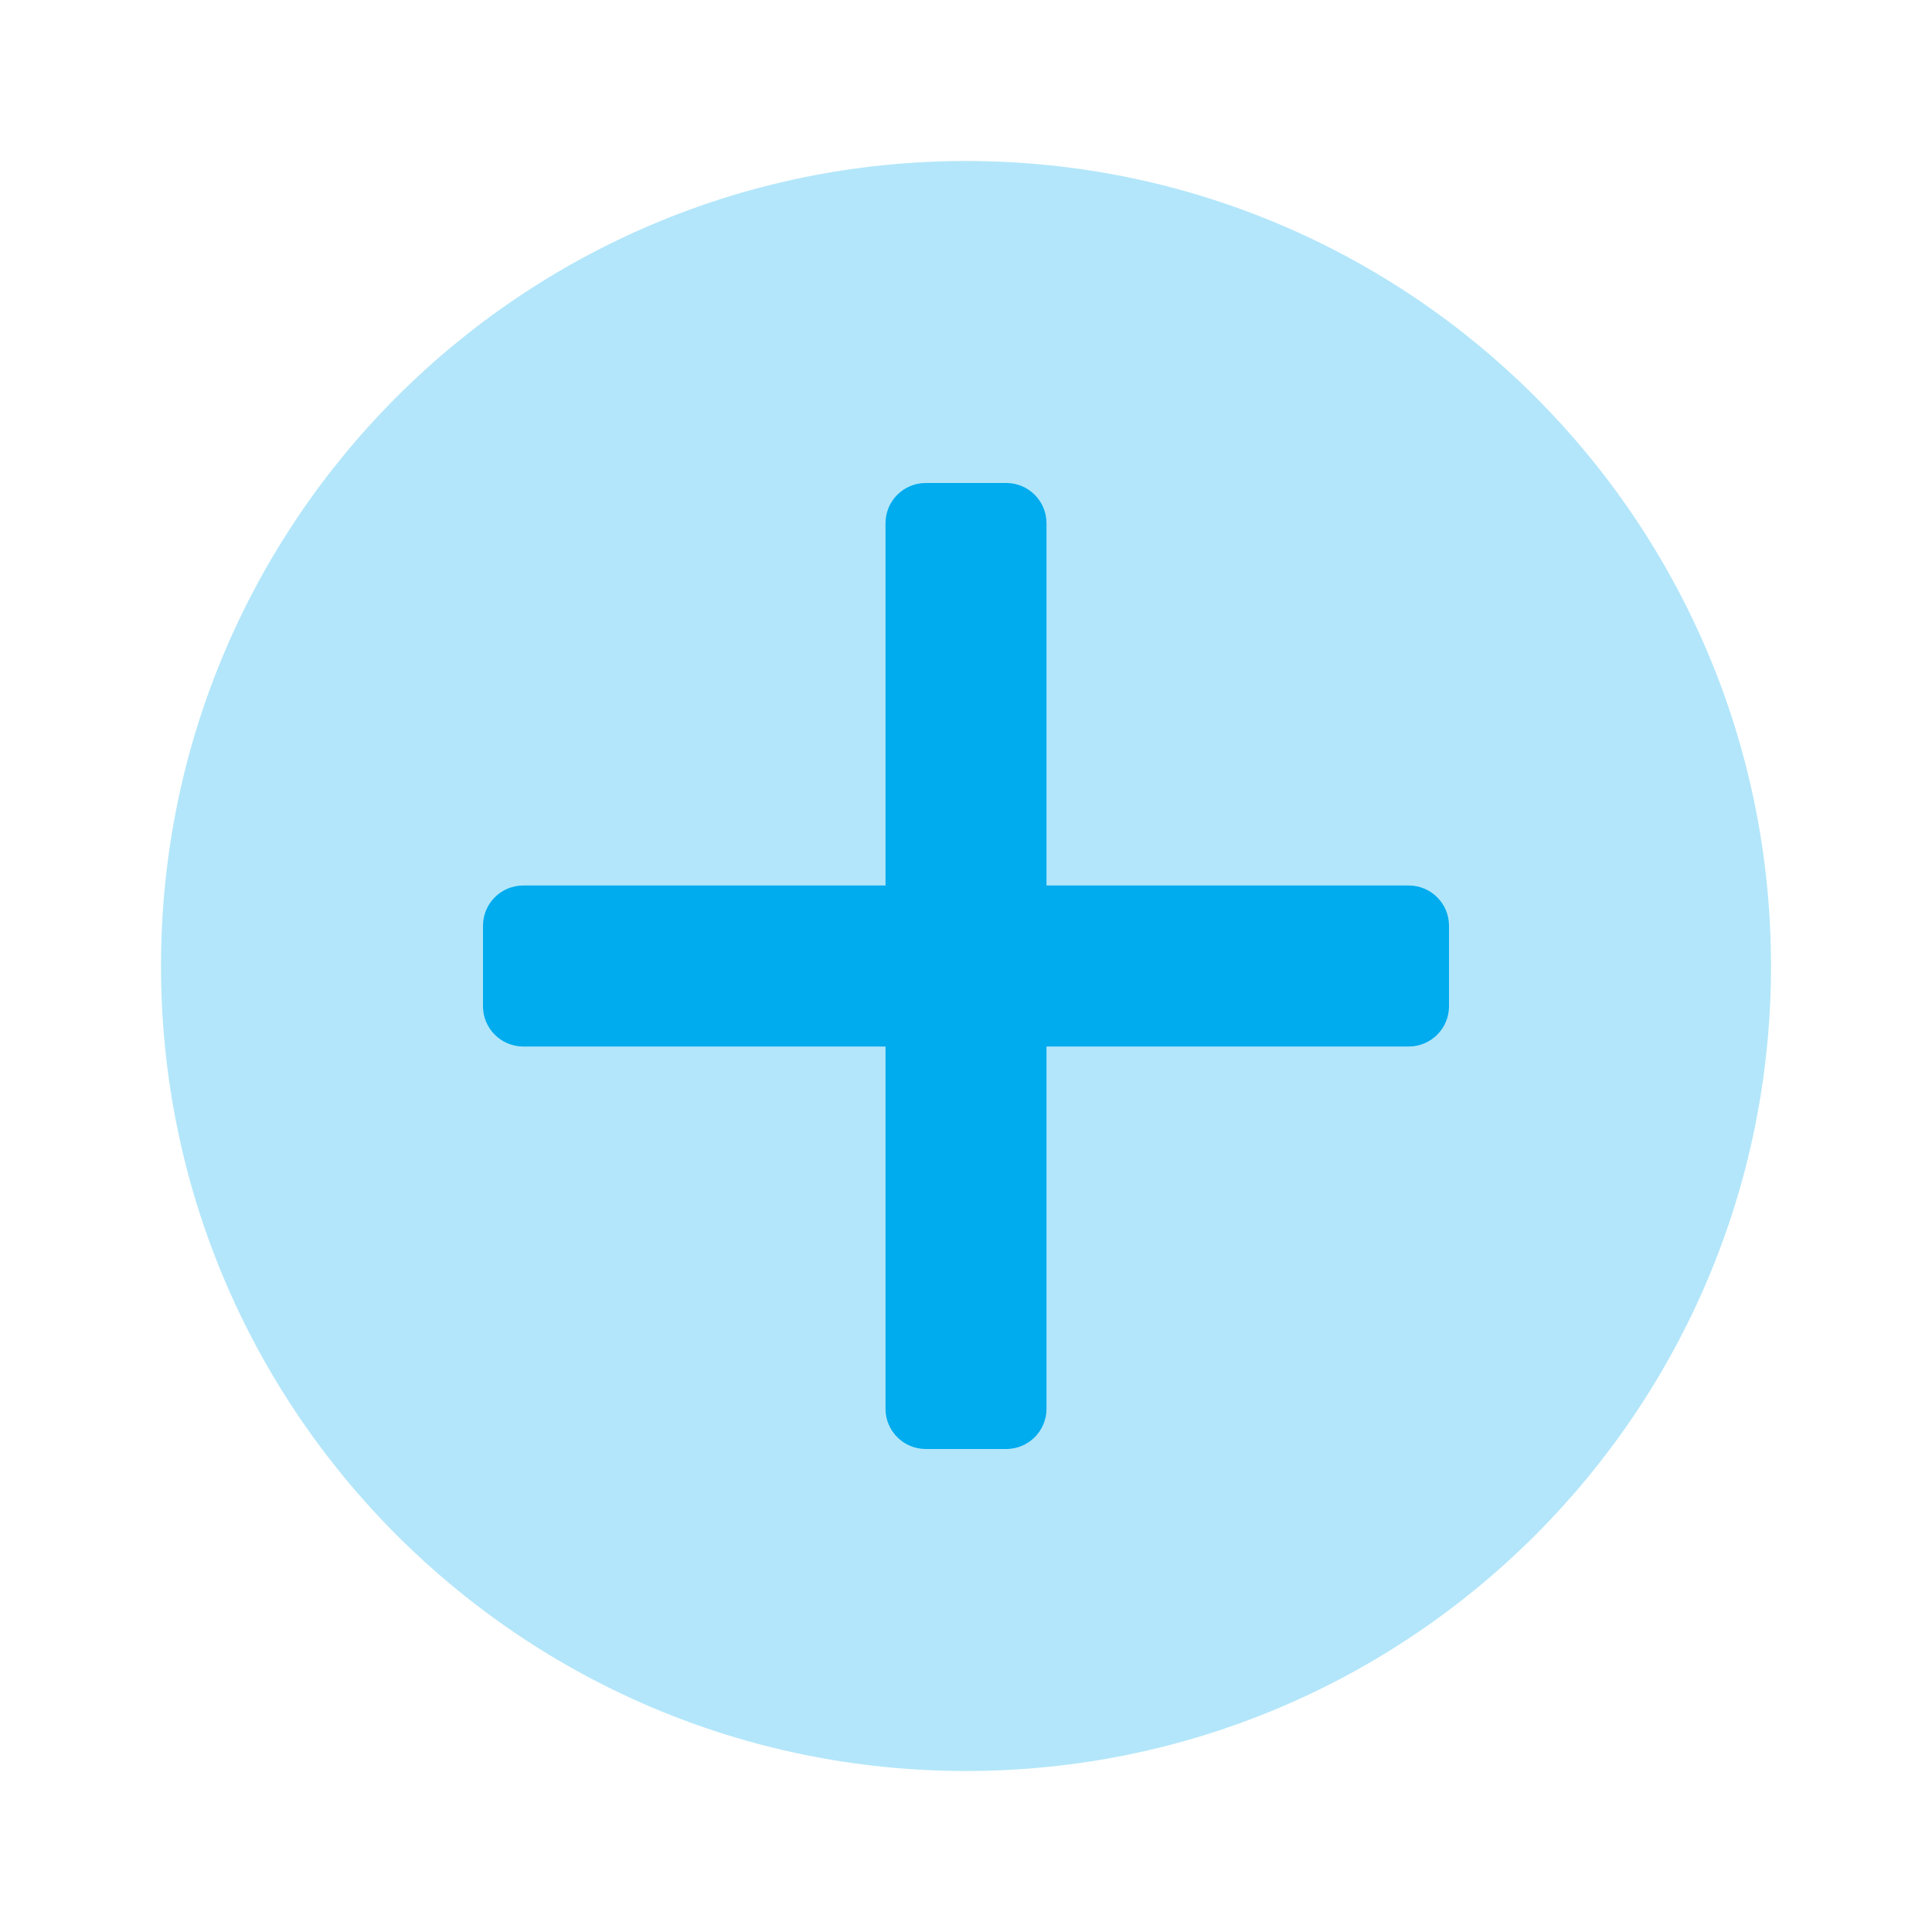
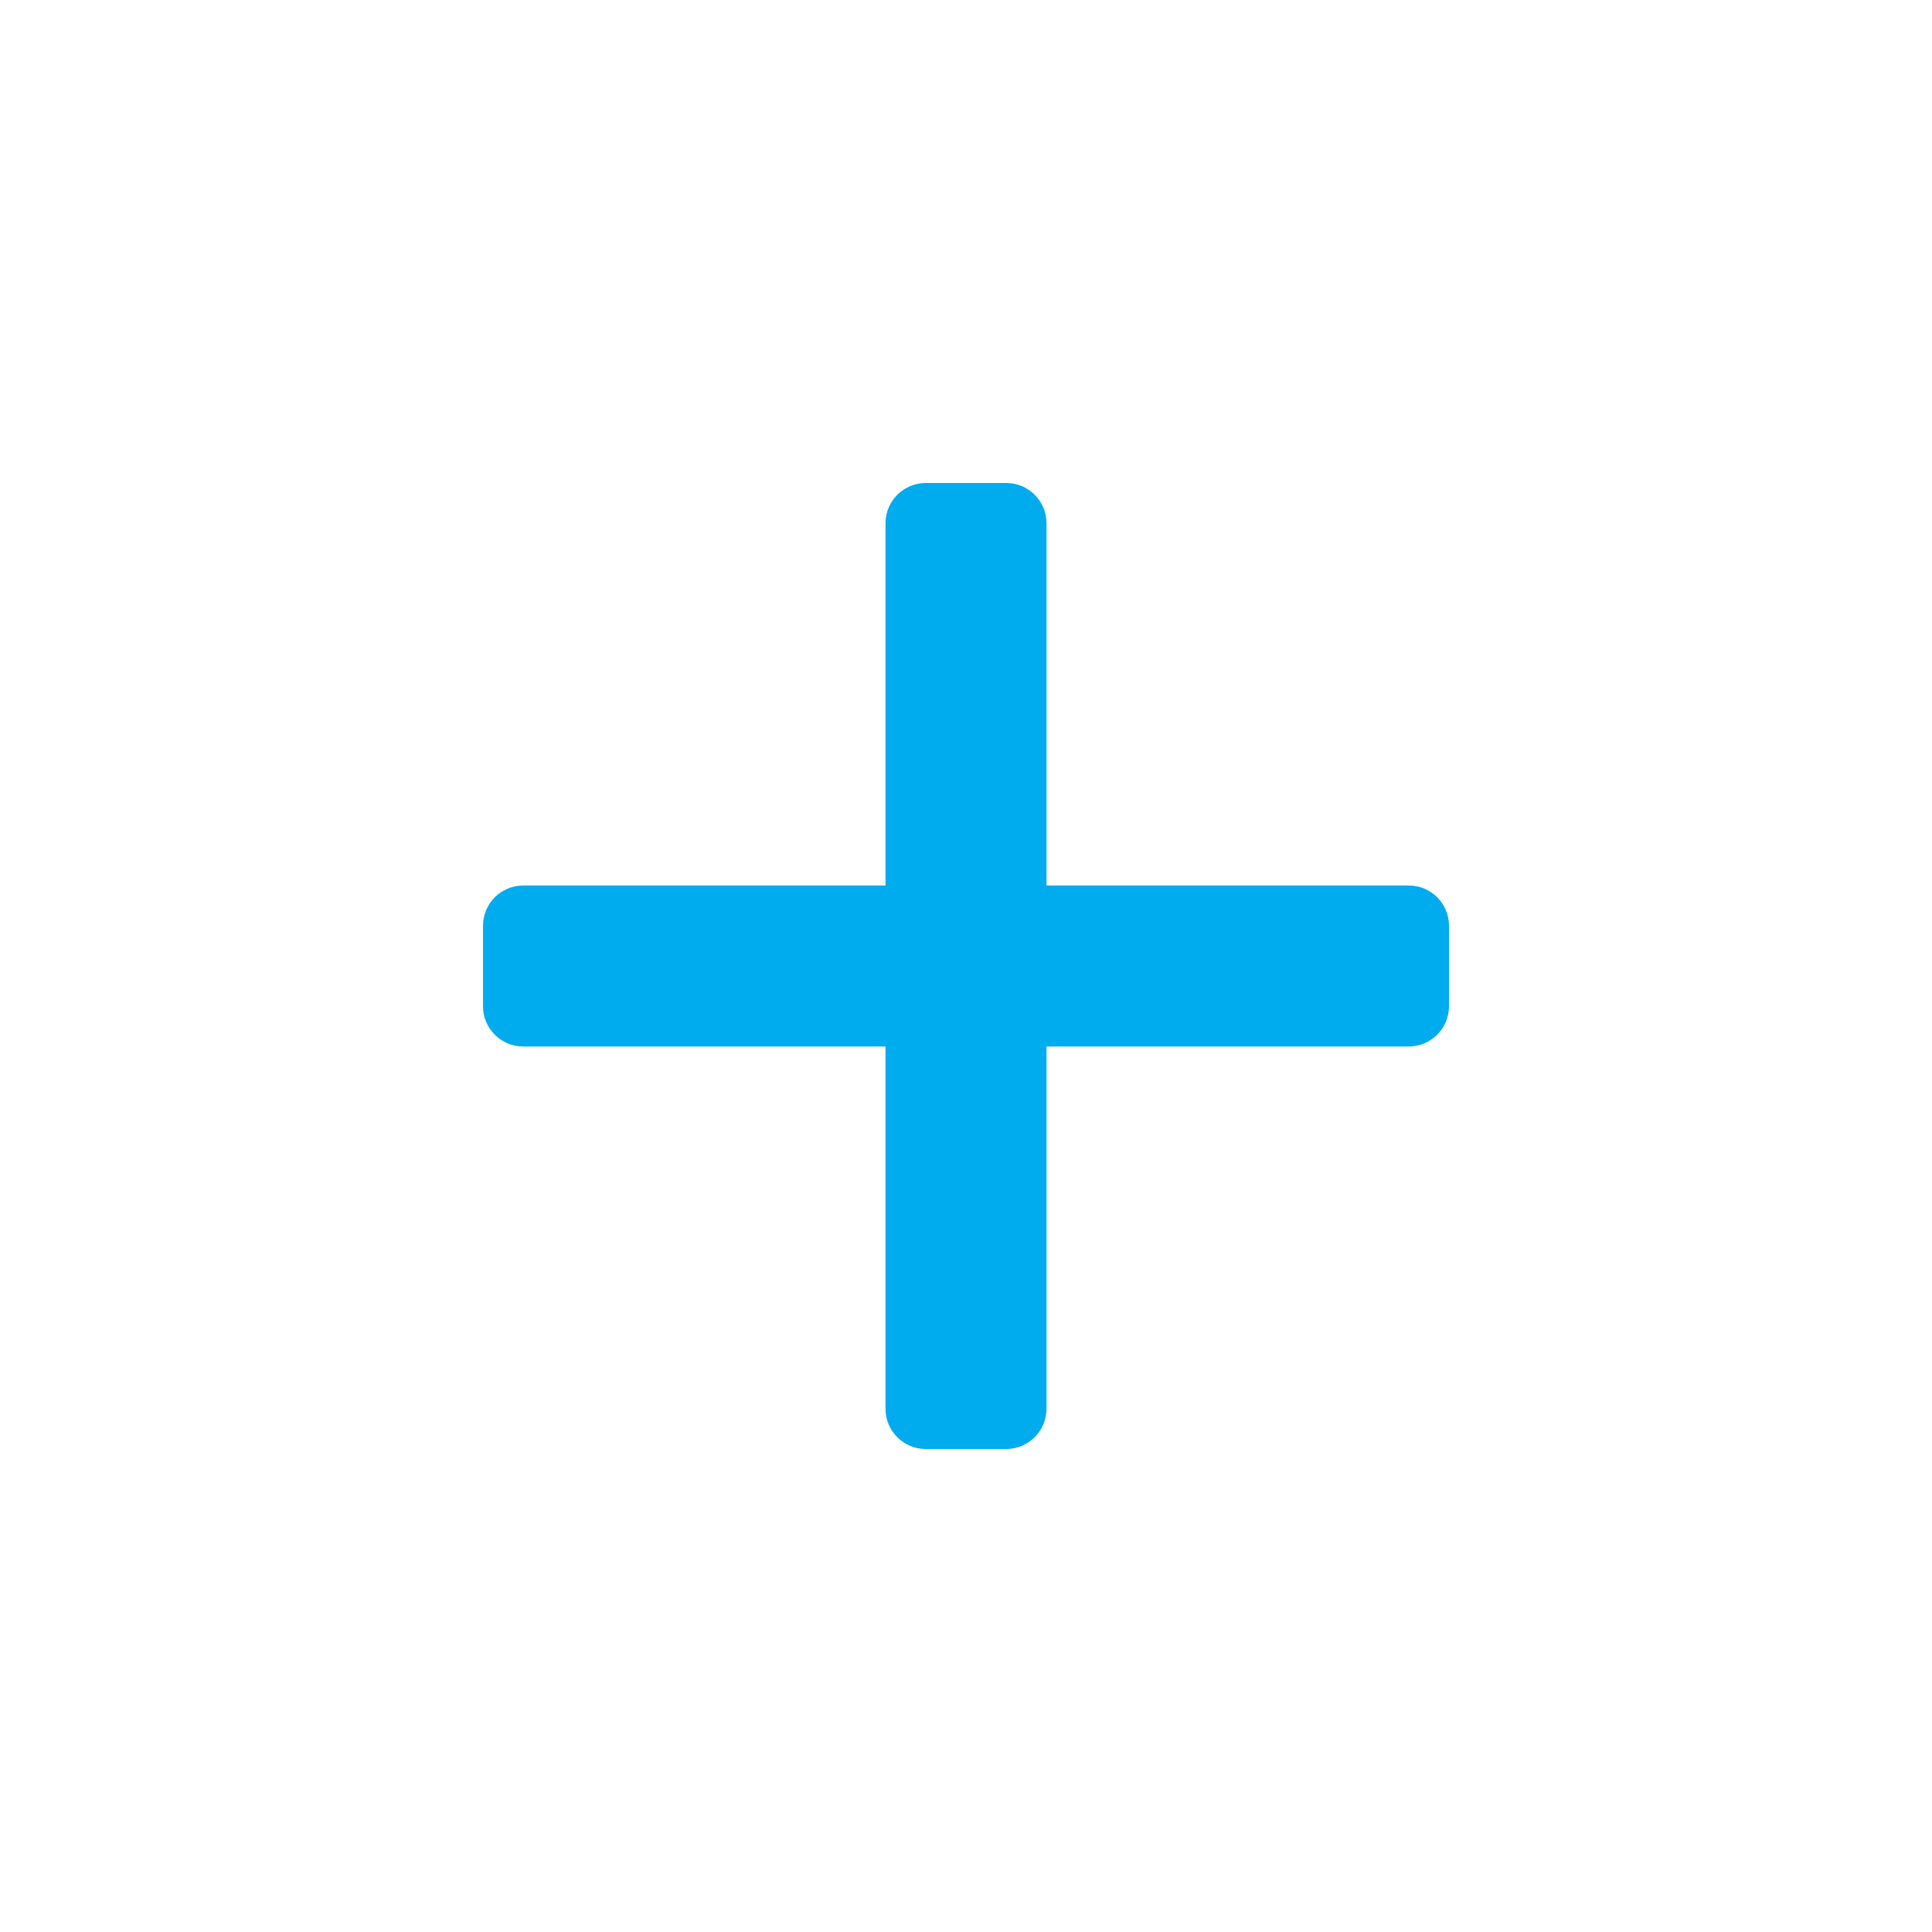
<svg xmlns="http://www.w3.org/2000/svg" width="48" height="48" viewBox="0 0 48 48" fill="none">
-   <path opacity="0.3" fill-rule="evenodd" clip-rule="evenodd" d="M24 44C35.046 44 44 35.046 44 24C44 12.954 35.046 4 24 4C12.954 4 4 12.954 4 24C4 35.046 12.954 44 24 44Z" fill="#00ABEE" />
  <path fill-rule="evenodd" clip-rule="evenodd" d="M26 13C26 12.448 25.552 12 25 12H23C22.448 12 22 12.448 22 13V22H13C12.448 22 12 22.448 12 23V25C12 25.552 12.448 26 13 26H22V35C22 35.552 22.448 36 23 36H25C25.552 36 26 35.552 26 35V26H35C35.552 26 36 25.552 36 25V23C36 22.448 35.552 22 35 22H26V13Z" fill="#00ABEE" />
</svg>